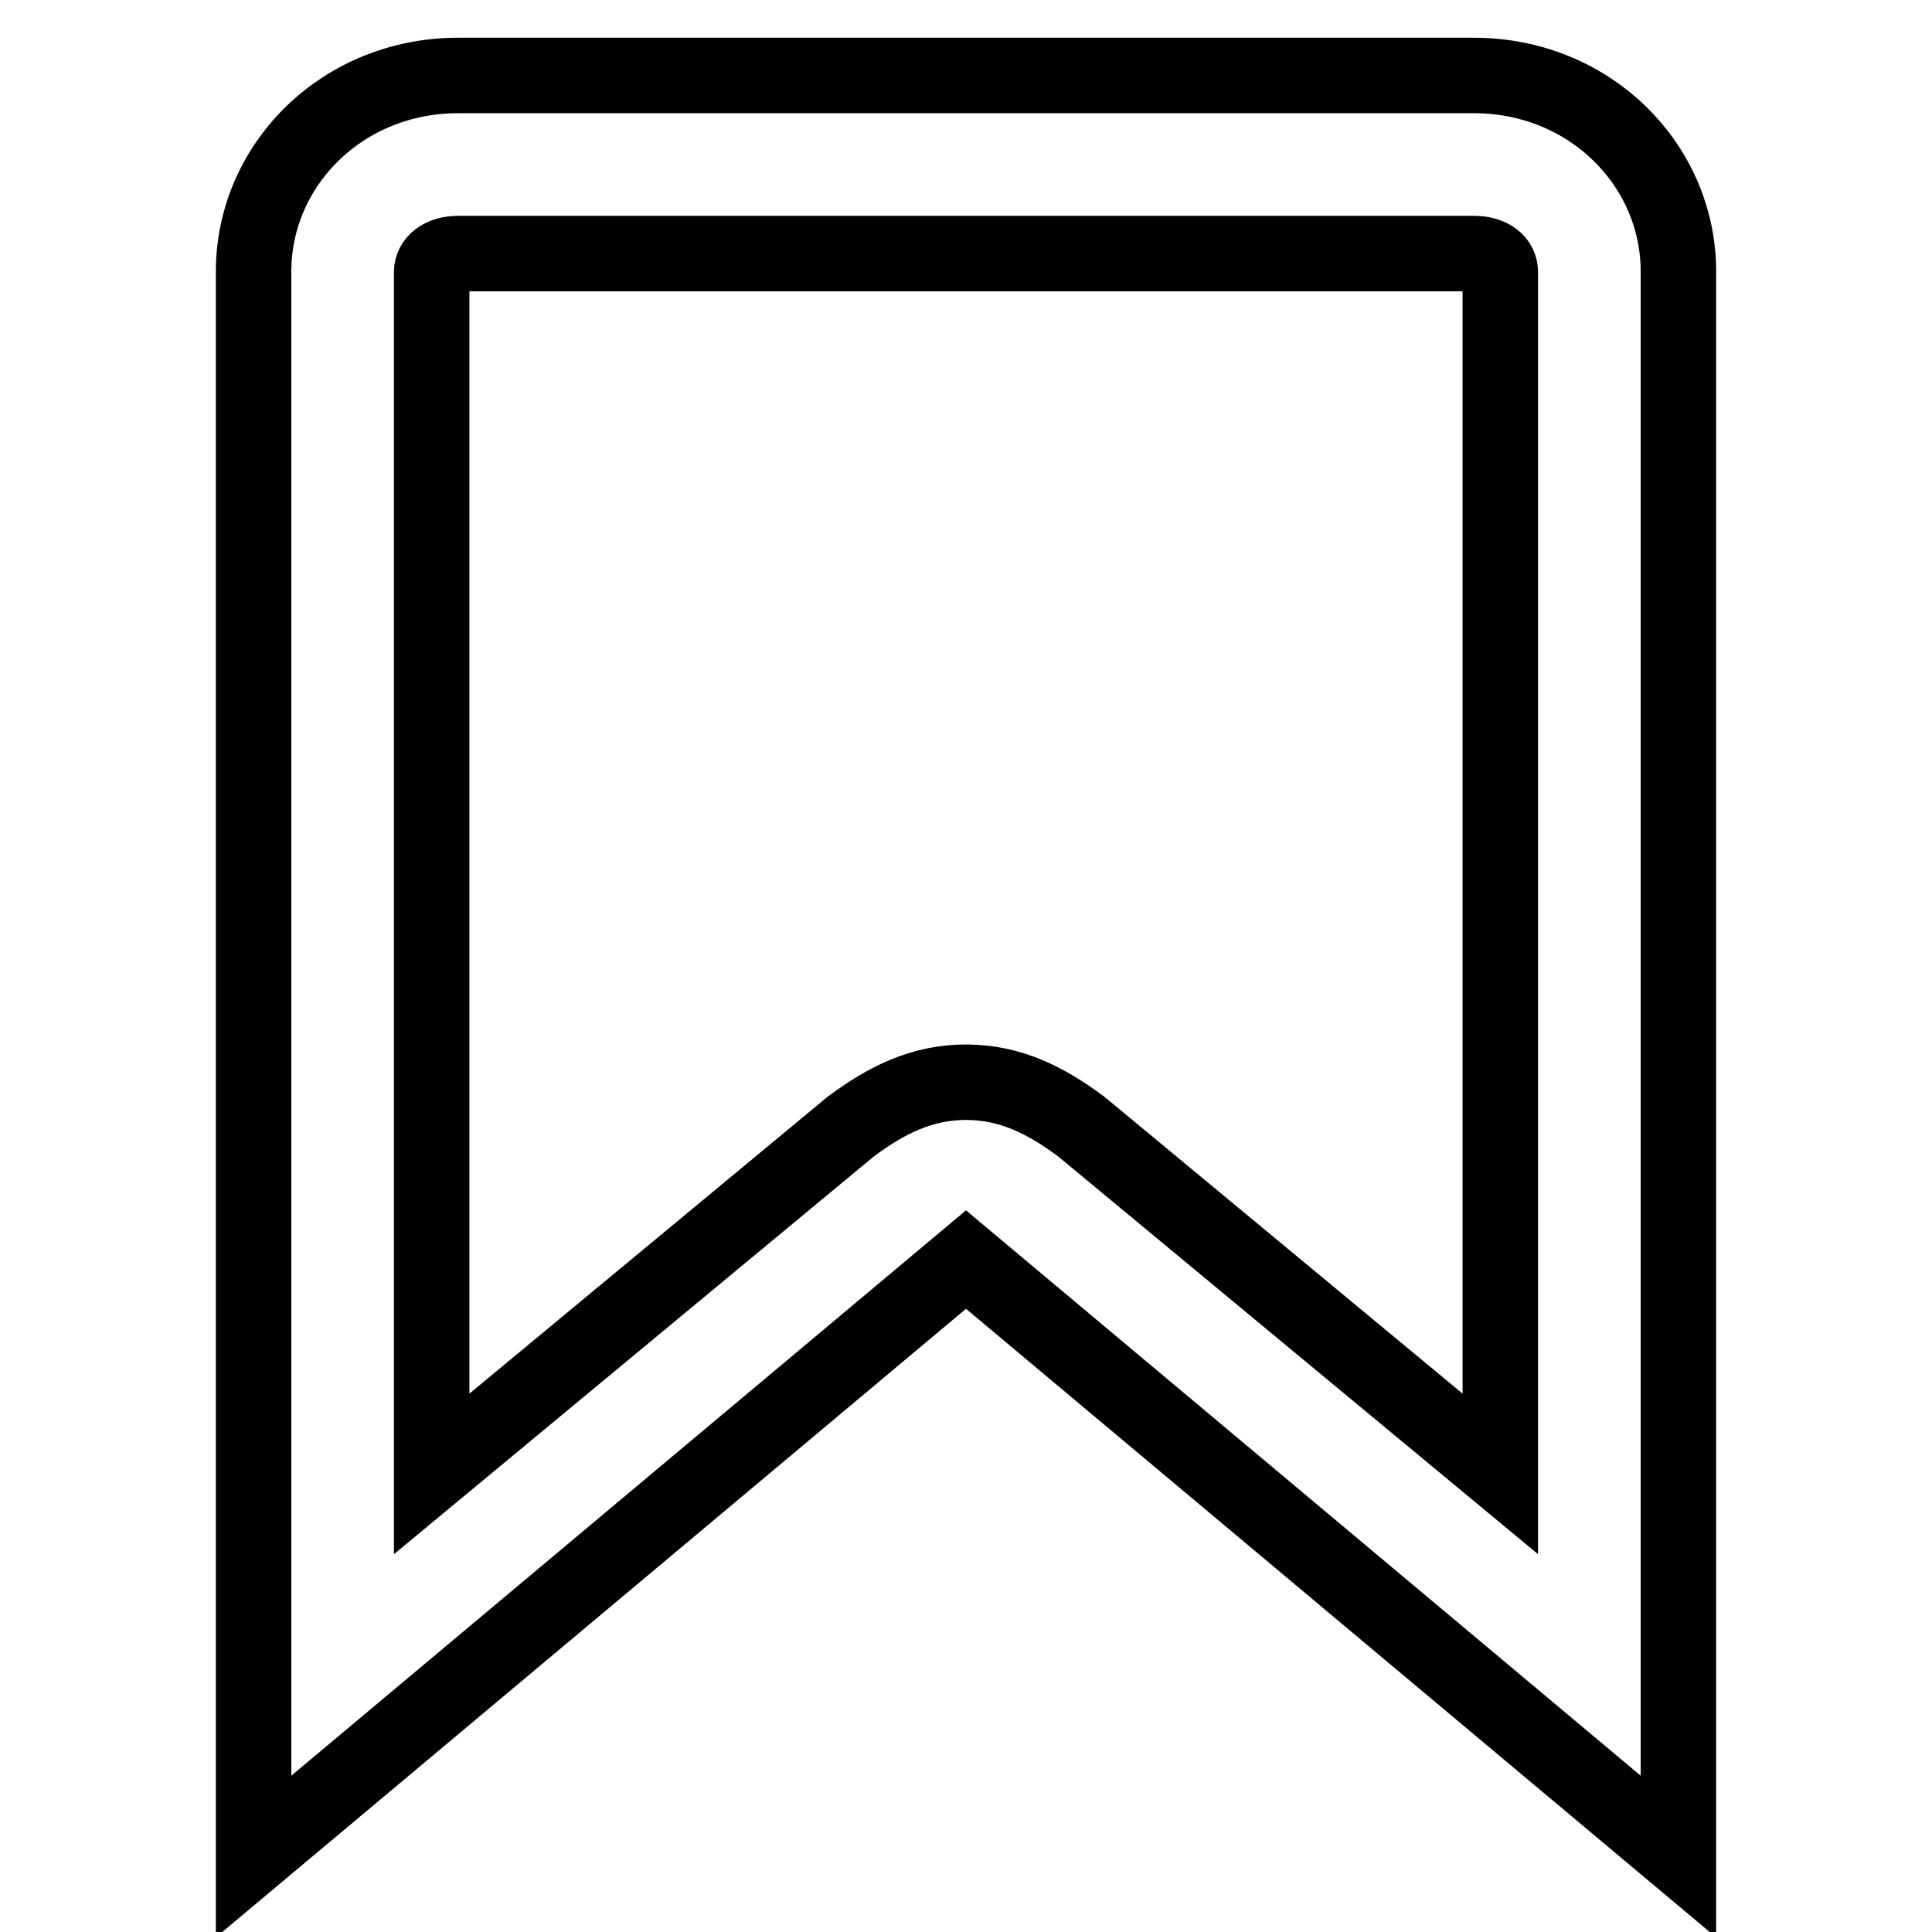
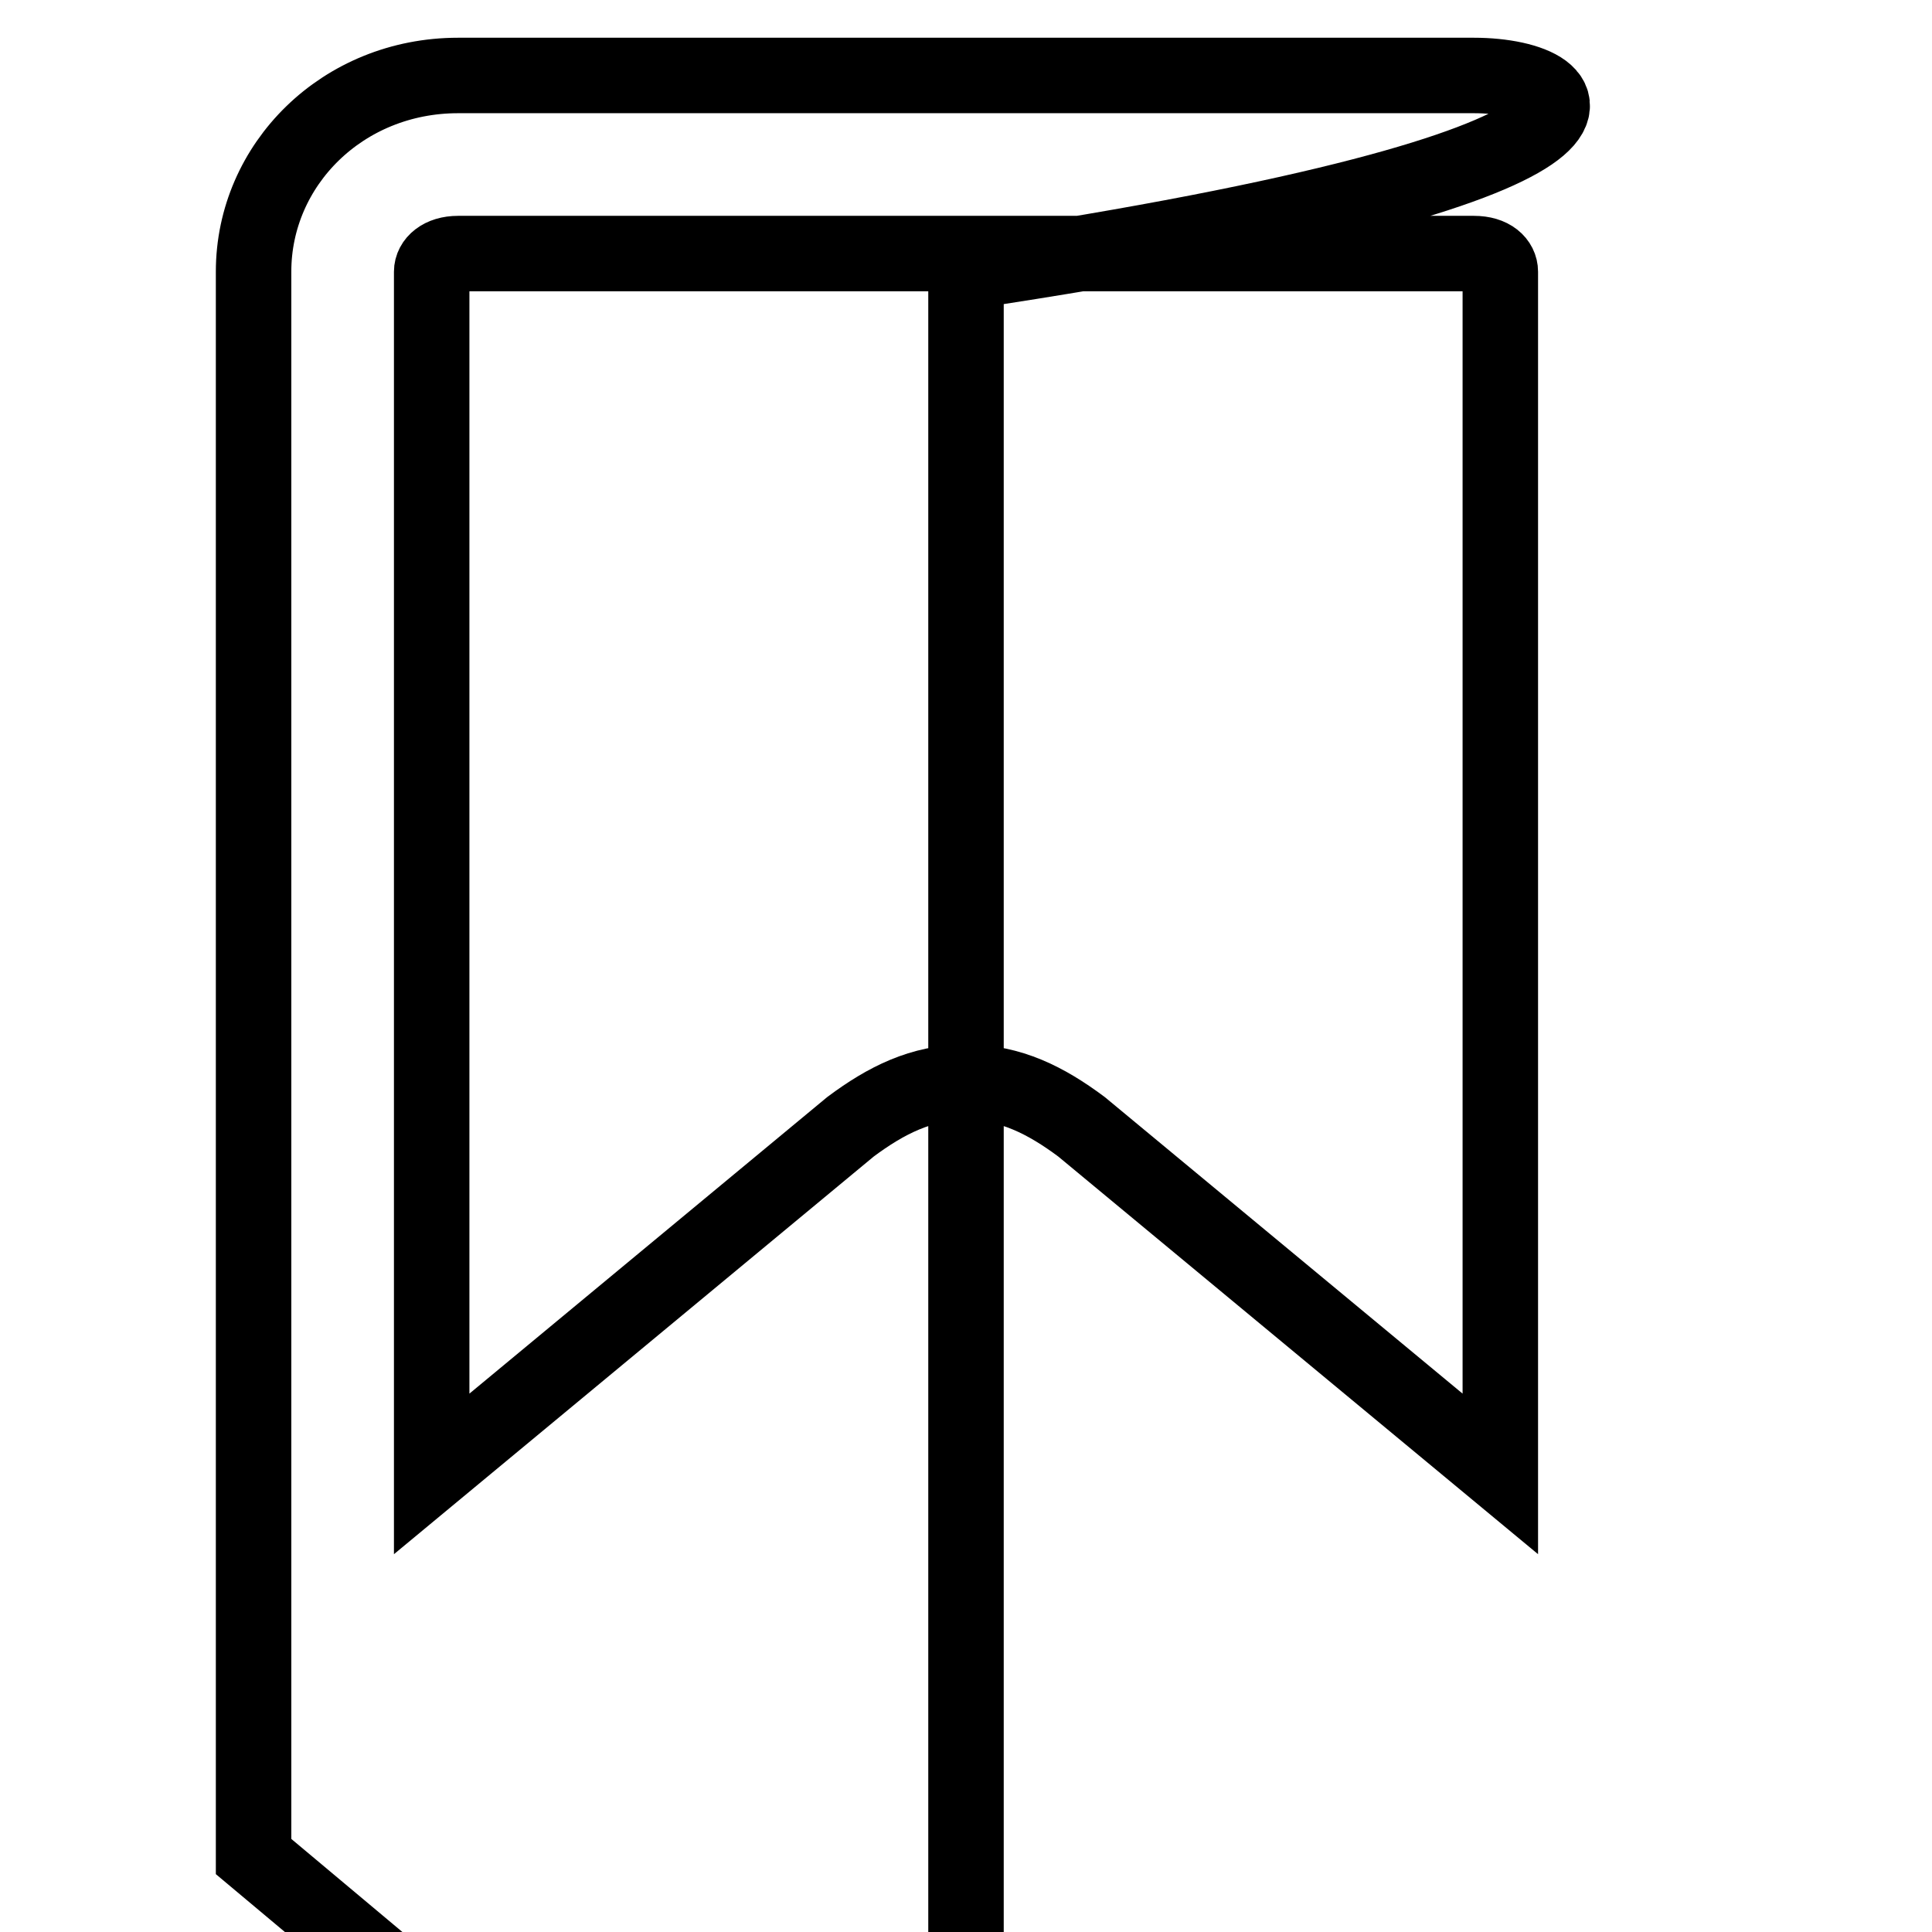
<svg xmlns="http://www.w3.org/2000/svg" version="1.1" x="0px" y="0px" viewBox="0 0 256 256" enable-background="new 0 0 256 256" xml:space="preserve">
  <g>
-     <path stroke-width="10" fill-opacity="0" stroke="#000000" d="M195.3,33.6c2.4,0,3.5,1.2,3.5,2.4v159.3l-55.5-46c-4.7-3.5-9.4-5.9-15.3-5.9c-5.9,0-10.6,2.4-15.3,5.9 l-55.5,46V36c0-1.2,1.2-2.4,3.5-2.4H195.3 M195.3,10H60.7c-15.3,0-27.1,11.8-27.1,26v210l94.4-79.1l94.4,79.1V36 C222.4,21.8,210.6,10,195.3,10L195.3,10z" />
+     <path stroke-width="10" fill-opacity="0" stroke="#000000" d="M195.3,33.6c2.4,0,3.5,1.2,3.5,2.4v159.3l-55.5-46c-4.7-3.5-9.4-5.9-15.3-5.9c-5.9,0-10.6,2.4-15.3,5.9 l-55.5,46V36c0-1.2,1.2-2.4,3.5-2.4H195.3 M195.3,10H60.7c-15.3,0-27.1,11.8-27.1,26v210l94.4,79.1V36 C222.4,21.8,210.6,10,195.3,10L195.3,10z" />
  </g>
</svg>